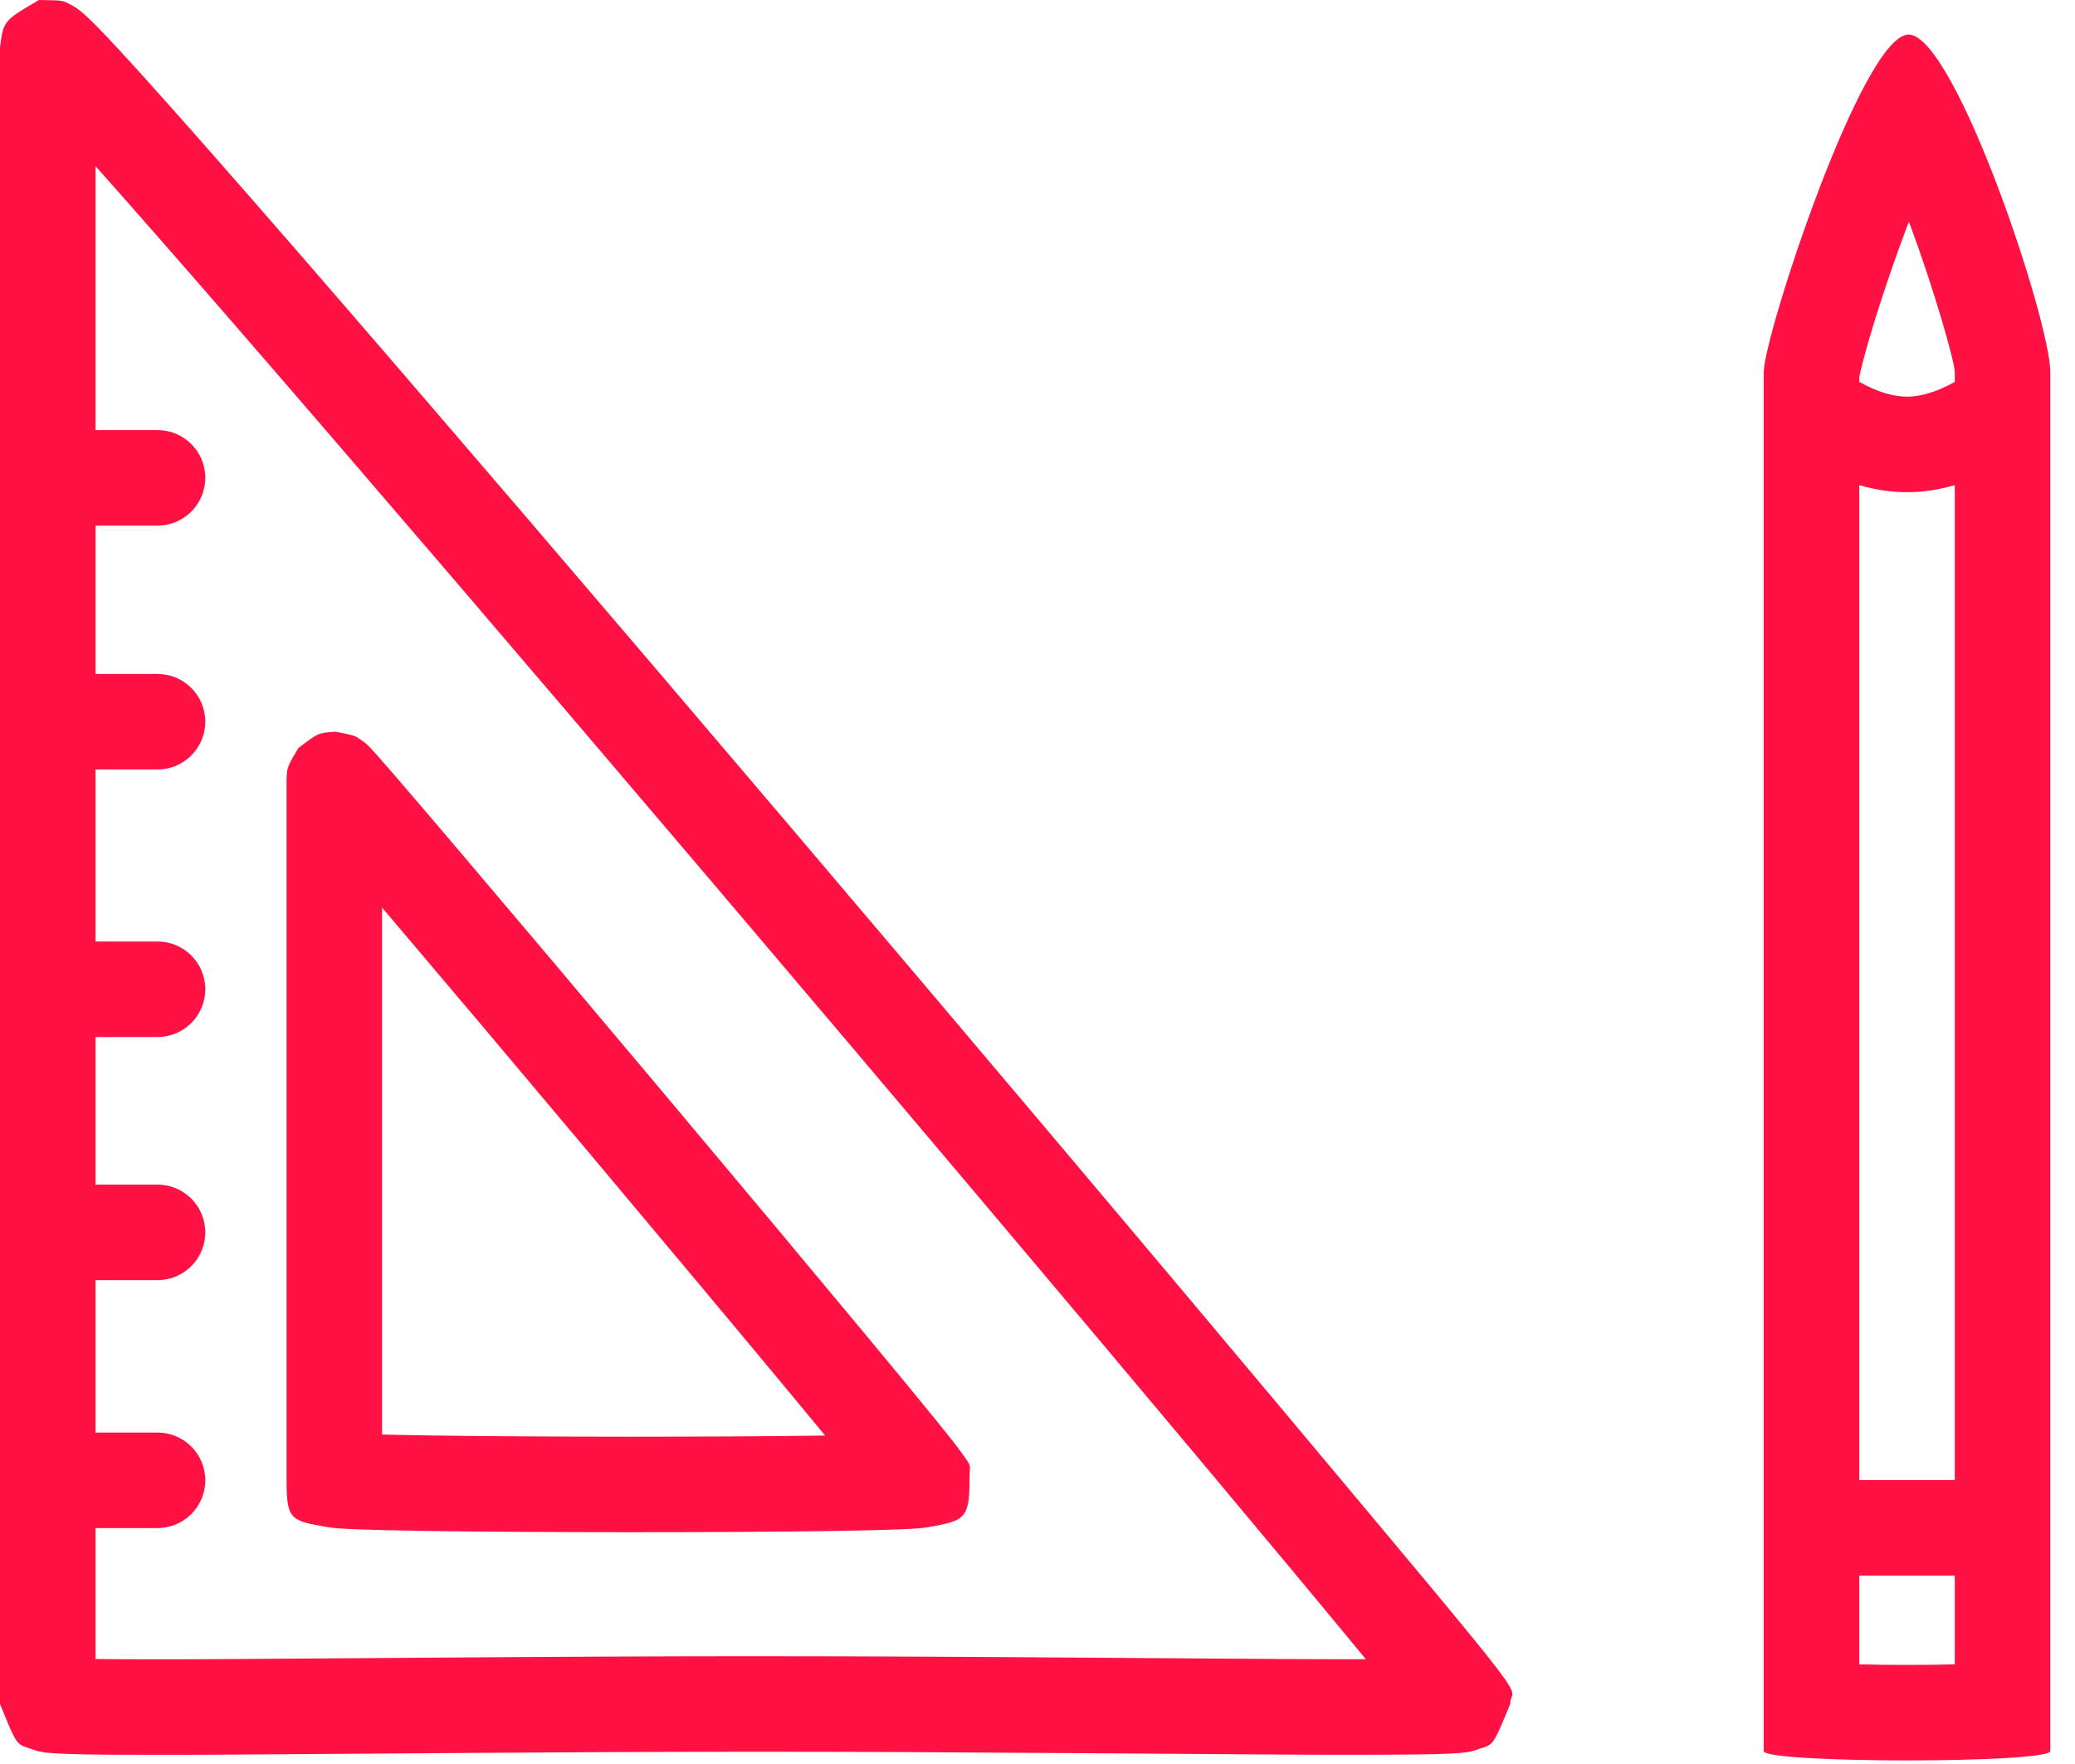
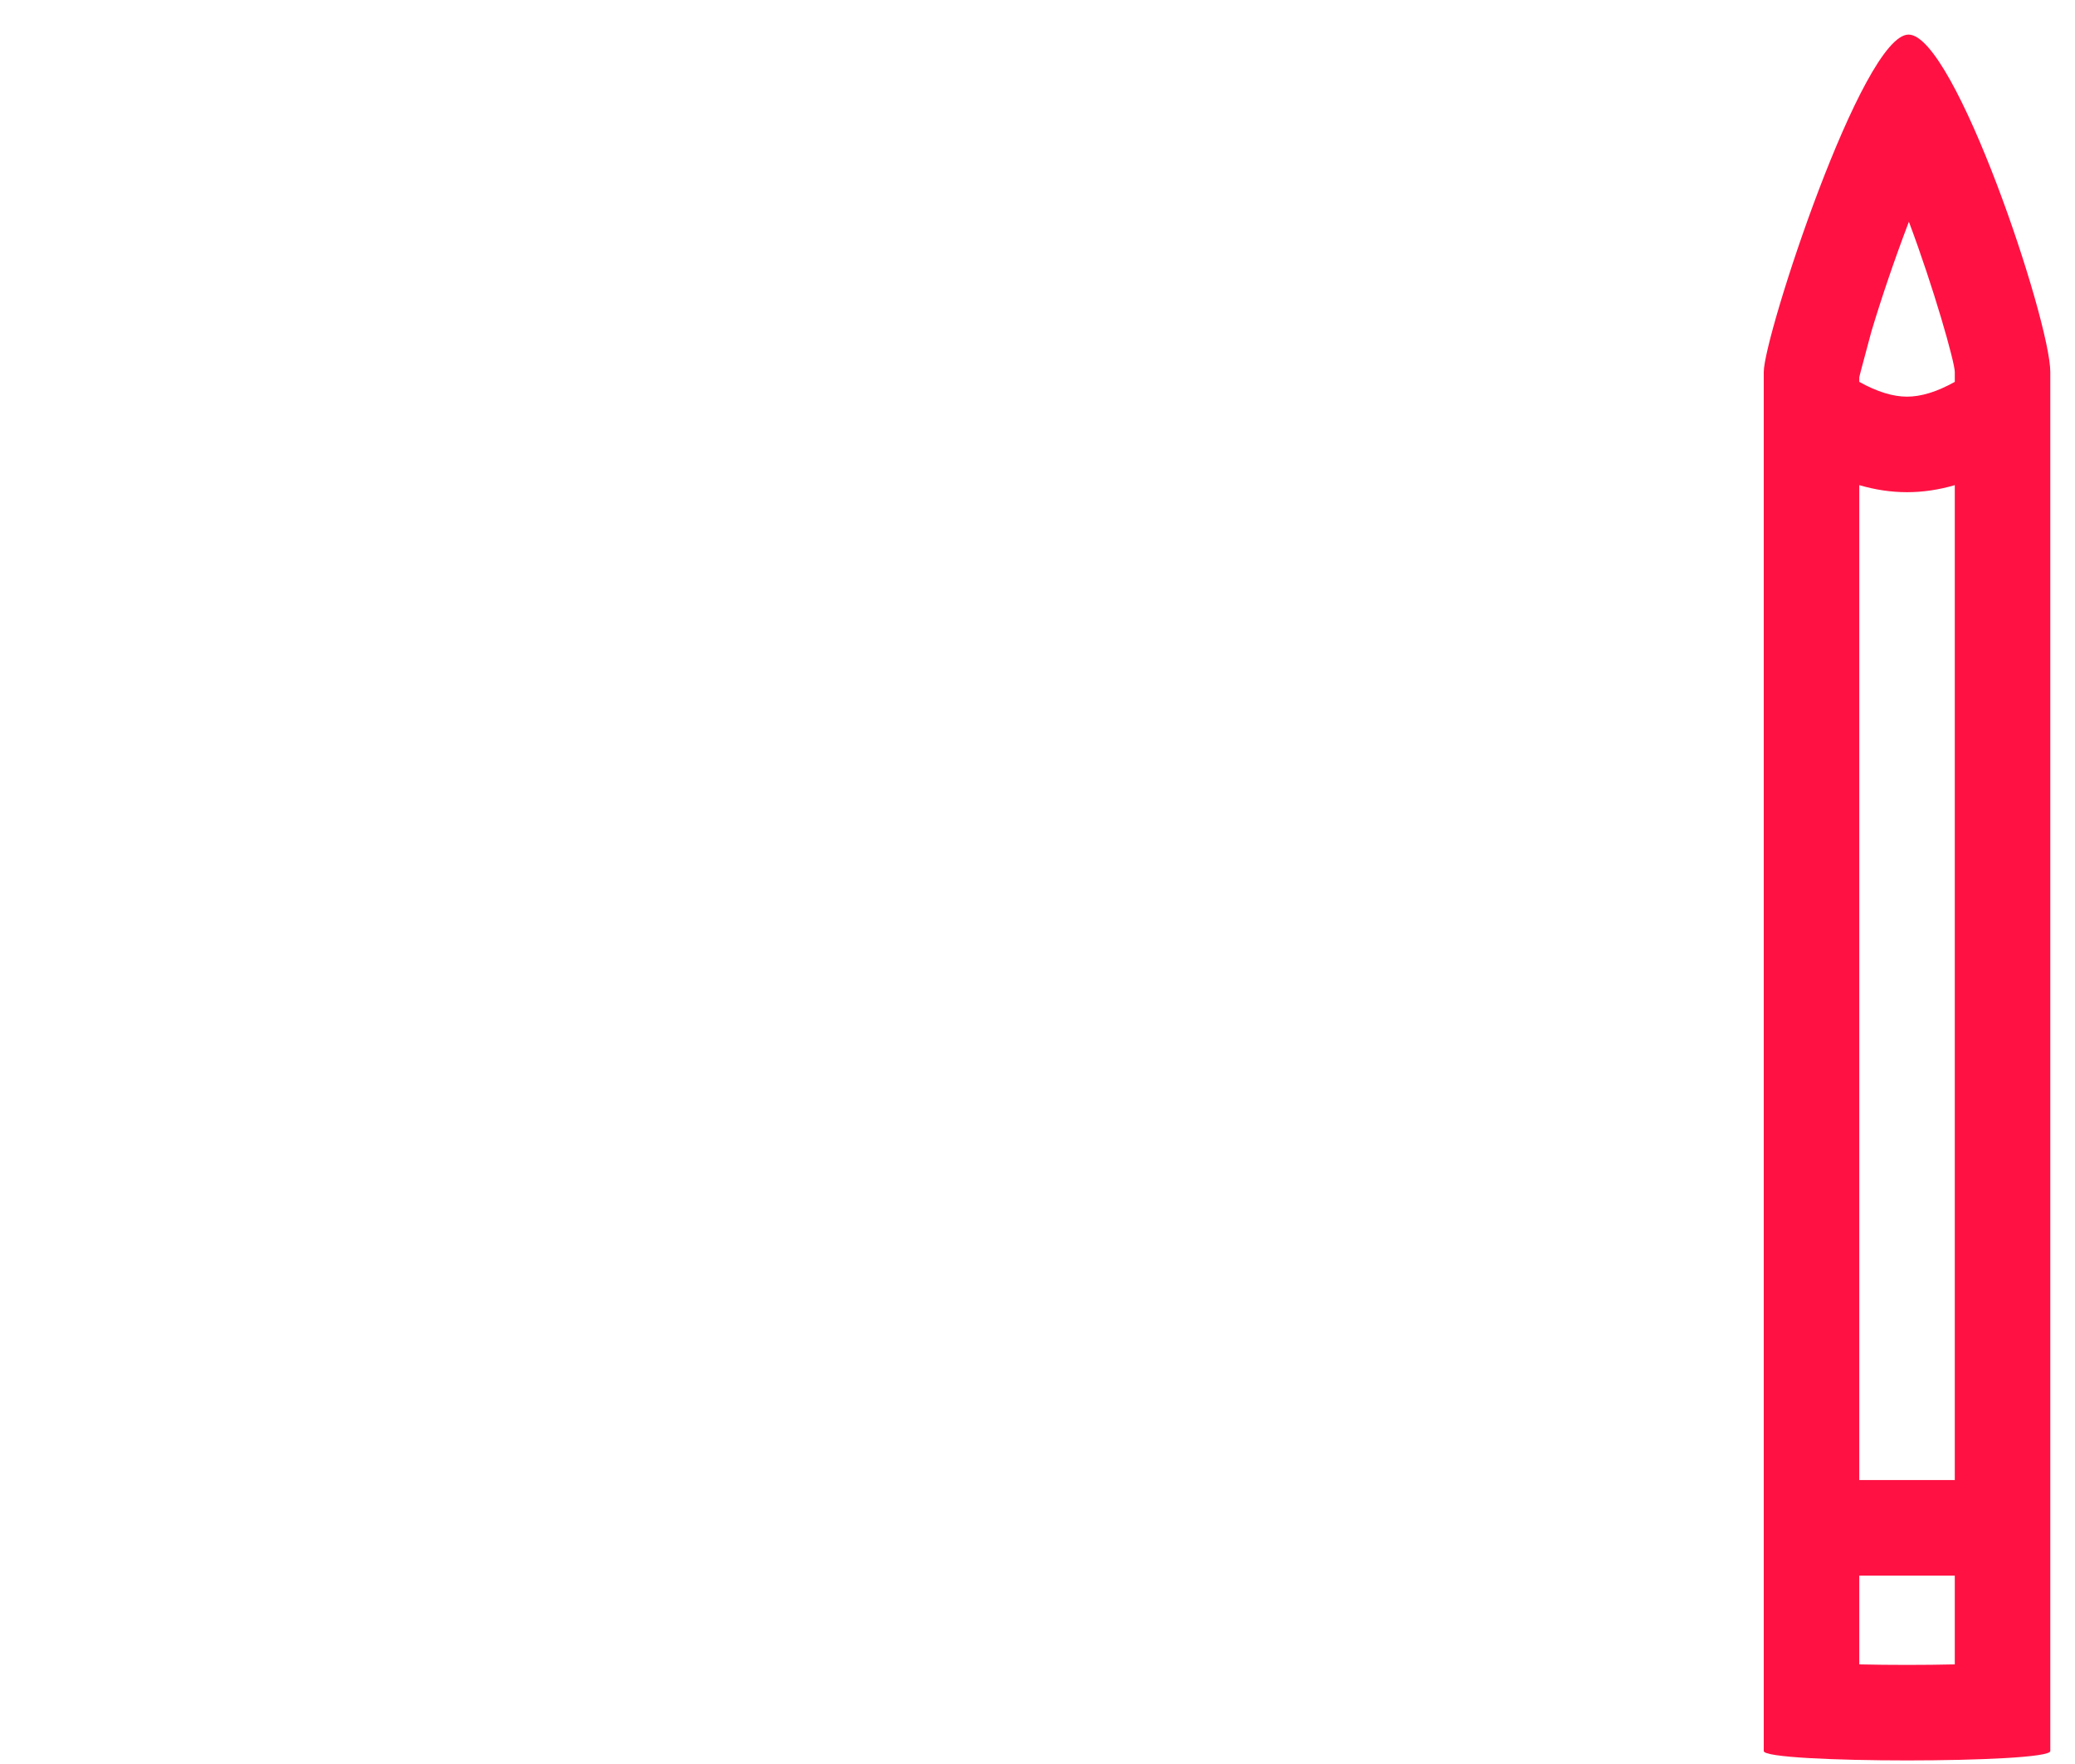
<svg xmlns="http://www.w3.org/2000/svg" width="60px" height="51px" viewBox="0 0 60 51" version="1.1">
  <title>Icon/PencilRuler</title>
  <desc>Created with Sketch.</desc>
  <g id="EDC" stroke="none" stroke-width="1" fill="none" fill-rule="evenodd">
    <g id="Desktop-HD-Copy-3" transform="translate(-645, -461)" fill="#FF1243" fill-rule="nonzero">
      <g id="Icon/PencilRuler" transform="translate(620, 448)">
-         <path d="M81.524,55.791 L81.524,27.026 C81.062,27.161 80.601,27.23 80.143,27.23 C79.685,27.23 79.224,27.161 78.762,27.026 L78.762,55.791 L81.524,55.791 L81.524,55.791 Z M81.524,58.553 L78.762,58.553 L78.762,61.12 C79.196,61.13 79.665,61.135 80.143,61.135 C80.621,61.135 81.09,61.13 81.524,61.12 L81.524,58.553 Z M81.524,24.04 L81.524,23.756 C81.524,23.471 80.909,21.305 80.197,19.412 C80.189,19.432 80.181,19.453 80.173,19.474 C79.779,20.509 79.399,21.63 79.112,22.587 C78.982,23.021 78.879,23.399 78.811,23.681 C78.783,23.801 78.763,23.895 78.753,23.954 C78.757,23.932 78.762,23.885 78.762,23.756 L78.762,24.04 C79.287,24.334 79.745,24.468 80.143,24.468 C80.541,24.468 80.999,24.334 81.524,24.04 L81.524,24.04 Z M76,23.756 C76,22.723 78.849,14 80.187,14 C81.524,14 84.286,22.276 84.286,23.756 L84.286,63.625 C84.286,63.987 76,63.987 76,63.625 C76,63.262 76,24.788 76,23.756 Z" id="Shape" />
-         <path d="M27.762,57.179 L27.762,60.964 C28.197,60.97 28.745,60.973 29.415,60.973 C30.926,60.973 30.883,60.973 37.003,60.929 C41.113,60.899 43.925,60.885 46.834,60.884 C47.011,60.884 47.011,60.884 47.187,60.885 C49.997,60.885 52.719,60.899 56.719,60.928 C62.707,60.971 62.753,60.971 64.261,60.971 C64.34,60.971 64.418,60.971 64.494,60.971 L64.464,60.935 C63.367,59.601 61.786,57.703 59.838,55.377 C55.929,50.71 50.799,44.635 45.782,38.73 C40.302,32.281 35.346,26.494 31.73,22.328 C30.116,20.469 28.782,18.948 27.762,17.804 L27.762,25.434 L29.555,25.434 C30.317,25.434 30.936,26.052 30.936,26.815 C30.936,27.578 30.317,28.196 29.555,28.196 L27.762,28.196 L27.762,32.485 L29.555,32.485 C30.317,32.485 30.936,33.103 30.936,33.866 C30.936,34.628 30.317,35.247 29.555,35.247 L27.762,35.247 L27.762,40.22 L29.555,40.22 C30.317,40.22 30.936,40.838 30.936,41.601 C30.936,42.363 30.317,42.982 29.555,42.982 L27.762,42.982 L27.762,47.249 L29.555,47.249 C30.317,47.249 30.936,47.868 30.936,48.63 C30.936,49.393 30.317,50.011 29.555,50.011 L27.762,50.011 L27.762,54.417 L29.555,54.417 C30.317,54.417 30.936,55.035 30.936,55.798 C30.936,56.561 30.317,57.179 29.555,57.179 L27.762,57.179 Z M25,14.368 C25.1,13.6 25.1,13.6 26.127,13 C26.817,13.01 26.817,13.01 27.029,13.127 C27.173,13.199 27.274,13.273 27.391,13.373 C27.508,13.472 27.648,13.607 27.827,13.789 C28.138,14.106 28.583,14.587 29.164,15.23 C30.254,16.438 31.823,18.222 33.816,20.517 C37.439,24.692 42.401,30.486 47.887,36.942 C52.908,42.851 58.041,48.931 61.955,53.603 C69.853,63.032 68.669,61.593 68.669,62.265 C68.186,63.438 68.186,63.438 67.816,63.548 C67.61,63.621 67.61,63.621 67.502,63.643 C67.407,63.662 67.31,63.673 67.194,63.683 C67.029,63.696 66.808,63.706 66.52,63.714 C66.006,63.727 65.265,63.733 64.261,63.733 C62.743,63.733 62.7,63.733 56.699,63.69 C52.705,63.661 49.988,63.647 47.186,63.646 C47.01,63.646 47.01,63.646 46.835,63.646 C43.934,63.647 41.127,63.661 37.024,63.691 C30.889,63.735 30.937,63.735 29.415,63.735 C28.407,63.735 27.664,63.729 27.15,63.715 C26.861,63.707 26.639,63.697 26.473,63.683 C26.356,63.674 26.259,63.662 26.163,63.642 C26.053,63.62 26.053,63.62 25.845,63.544 C25.473,63.428 25.473,63.428 25,62.265 L25,14.368 Z M33.286,35.537 C33.3,35.179 33.3,35.179 33.627,34.627 C34.203,34.188 34.203,34.188 34.702,34.155 C35.248,34.262 35.248,34.262 35.388,34.357 C35.553,34.472 35.553,34.472 35.604,34.518 C35.674,34.585 35.674,34.585 35.714,34.627 C35.759,34.674 35.816,34.736 35.888,34.817 C36.017,34.961 36.201,35.173 36.442,35.451 C36.898,35.979 37.553,36.747 38.373,37.712 C39.942,39.558 42.056,42.063 44.217,44.636 C46.436,47.277 48.527,49.778 50.062,51.626 C50.886,52.619 51.54,53.412 51.994,53.971 C52.235,54.267 52.42,54.497 52.549,54.661 C52.62,54.752 52.676,54.825 52.719,54.884 C53.147,55.469 53.034,55.294 53.034,55.775 C53.034,56.915 52.891,56.966 51.846,57.152 C51.765,57.167 51.681,57.176 51.58,57.185 C51.432,57.198 51.232,57.208 50.977,57.218 C50.512,57.236 49.85,57.252 49.019,57.264 C47.467,57.287 45.362,57.299 43.159,57.299 C40.97,57.298 38.86,57.285 37.3,57.261 C36.471,57.249 35.809,57.234 35.344,57.216 C35.09,57.206 34.891,57.196 34.744,57.184 C34.645,57.176 34.563,57.166 34.484,57.153 C33.383,56.966 33.286,56.933 33.286,55.775 L33.286,35.537 Z M36.048,45.656 C36.048,49.416 36.048,49.416 36.048,52.56 L36.048,54.475 C36.411,54.484 36.845,54.492 37.342,54.5 C38.886,54.523 40.983,54.536 43.16,54.537 C45.294,54.537 47.334,54.526 48.859,54.504 C48.582,54.168 48.273,53.796 47.936,53.39 C46.406,51.546 44.318,49.05 42.103,46.413 C39.944,43.843 37.833,41.342 36.268,39.5 C36.193,39.412 36.12,39.325 36.048,39.24 L36.048,45.656 Z" id="Shape" />
+         <path d="M81.524,55.791 L81.524,27.026 C81.062,27.161 80.601,27.23 80.143,27.23 C79.685,27.23 79.224,27.161 78.762,27.026 L78.762,55.791 L81.524,55.791 L81.524,55.791 Z M81.524,58.553 L78.762,58.553 L78.762,61.12 C79.196,61.13 79.665,61.135 80.143,61.135 C80.621,61.135 81.09,61.13 81.524,61.12 L81.524,58.553 Z M81.524,24.04 L81.524,23.756 C81.524,23.471 80.909,21.305 80.197,19.412 C80.189,19.432 80.181,19.453 80.173,19.474 C79.779,20.509 79.399,21.63 79.112,22.587 C78.783,23.801 78.763,23.895 78.753,23.954 C78.757,23.932 78.762,23.885 78.762,23.756 L78.762,24.04 C79.287,24.334 79.745,24.468 80.143,24.468 C80.541,24.468 80.999,24.334 81.524,24.04 L81.524,24.04 Z M76,23.756 C76,22.723 78.849,14 80.187,14 C81.524,14 84.286,22.276 84.286,23.756 L84.286,63.625 C84.286,63.987 76,63.987 76,63.625 C76,63.262 76,24.788 76,23.756 Z" id="Shape" />
      </g>
    </g>
  </g>
</svg>